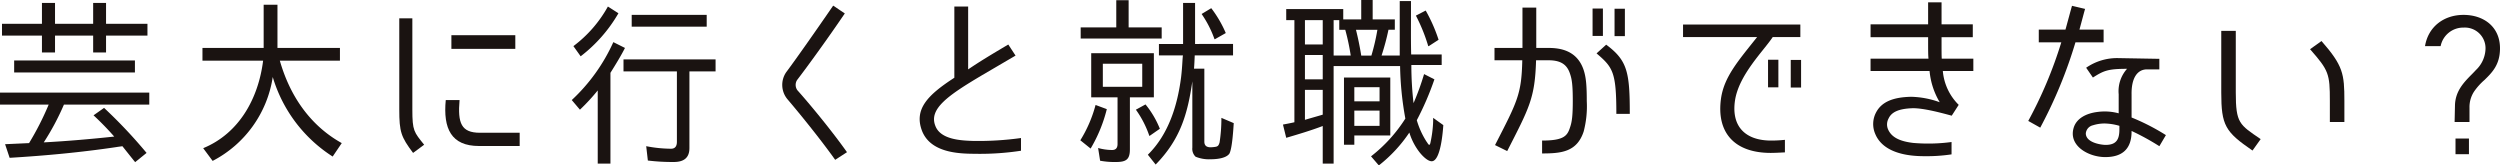
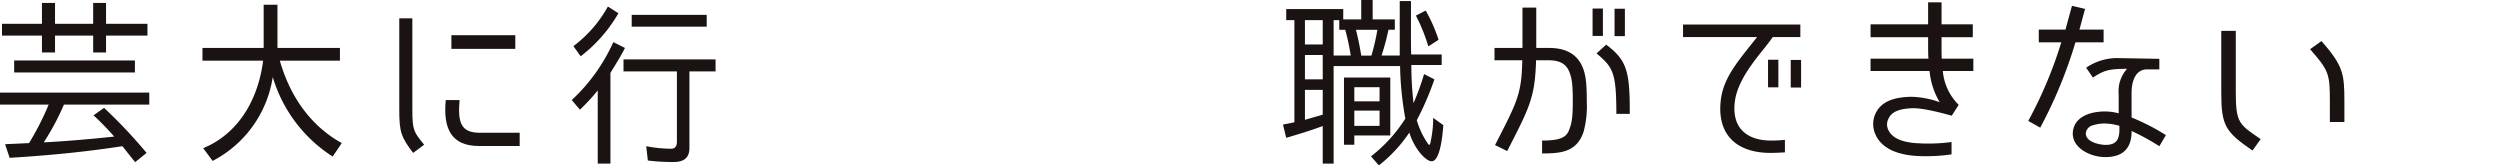
<svg xmlns="http://www.w3.org/2000/svg" id="グループ_101009" data-name="グループ 101009" width="556.014" height="36.794" viewBox="0 0 556.014 36.794">
  <path id="パス_124190" data-name="パス 124190" d="M1807.258-875.851c5.251-.283,10.38-.727,15.671-1.292a63.276,63.276,0,0,0-4.6-4.726l2.343-1.656a110.379,110.379,0,0,1,9.451,10.016l-2.544,2.059L1824.747-875c-.485.081-.929.121-1.373.2-7.876,1.172-15.711,1.9-23.708,2.383l-1.01-3.029,5.332-.243a63.262,63.262,0,0,0,4.362-8.562h-10.824v-2.666h33.2v2.666h-18.983A55.912,55.912,0,0,1,1807.258-875.851Zm10.986-26.375v-4.644h2.867v4.644h9.209v2.626h-9.209v3.756h-2.867V-899.6h-8.482v3.756h-2.908V-899.6h-8.885v-2.626h8.885v-4.644h2.908v4.644Zm-17.569,8.159h26.859v2.666h-26.859Z" transform="translate(-1797.525 907.517)" fill="#1a1311" />
  <path id="パス_124191" data-name="パス 124191" d="M1896.109-875.488l-2.019,2.989a31.672,31.672,0,0,1-13.329-17.69,25.253,25.253,0,0,1-13.369,18.66l-2.1-2.827c8.038-3.312,12.279-11.107,13.328-19.468h-13.49v-2.827h13.611v-9.613h3.07v9.613h13.894v2.827h-13.369C1884.558-886.07,1889-879.446,1896.109-875.488Z" transform="translate(-1820.101 907.314)" fill="#1a1311" />
  <path id="パス_124192" data-name="パス 124192" d="M1936.38-873.606l-2.464,1.818c-2.665-3.554-3.069-4.645-3.069-9.653v-20.275h2.908v20.275C1933.754-876.675,1934.118-876.433,1936.38-873.606Zm12.4-2.666h8.845v2.948h-9.048c-6.179,0-8-3.877-7.391-10.218h3.069C1943.811-878.412,1944.619-876.271,1948.779-876.271Zm-6.342-21.689h14.217v3.029h-14.217Z" transform="translate(-1842.046 905.796)" fill="#1a1311" />
  <path id="パス_124193" data-name="パス 124193" d="M1990.261-882.717l-1.818-2.141a40.074,40.074,0,0,0,9.249-12.884l2.585,1.293c-.808,1.616-2.141,3.8-3.231,5.533v20.195h-2.827V-887A44.114,44.114,0,0,1,1990.261-882.717Zm6.22-22.941,2.342,1.495a32.587,32.587,0,0,1-8.4,9.572l-1.615-2.262A27.89,27.89,0,0,0,1996.48-905.658Zm14.661,34.573a45.14,45.14,0,0,1-5.775-.324L2005-874.6a29.612,29.612,0,0,0,5.534.566c.888,0,1.292-.566,1.292-1.535v-15.67h-11.875V-893.9h20.477v2.666h-5.816v17.044C2014.615-871.973,2013.323-871.085,2011.142-871.085Zm-9.37-32.715h16.68v2.625h-16.68Z" transform="translate(-1861.28 907.112)" fill="#1a1311" />
-   <path id="パス_124194" data-name="パス 124194" d="M2059.835-885.2a4.973,4.973,0,0,1-.242-5.937c2.262-3.029,6.543-9.128,10.461-14.823l2.585,1.736c-3.837,5.655-8.239,11.713-10.623,14.823a2.014,2.014,0,0,0,.081,2.263c2.787,3.11,7.714,9.087,11.026,13.772l-2.625,1.7C2067.227-876.275,2062.42-882.172,2059.835-885.2Z" transform="translate(-1884.749 907.213)" fill="#1a1311" />
-   <path id="パス_124195" data-name="パス 124195" d="M2117.376-872.9c-3.11-.04-10.1.122-12.2-5.007-1.938-4.928,1.293-8.119,7.15-11.915v-15.832h3.069v13.975c2.626-1.777,4.968-3.19,8.927-5.534l1.615,2.464-7.512,4.4c-7.472,4.443-11.793,7.431-10.34,11.188,1.131,3.11,5.735,3.312,8.522,3.393a68.707,68.707,0,0,0,10.542-.647v2.827A60.13,60.13,0,0,1,2117.376-872.9Z" transform="translate(-1900.074 907.112)" fill="#1a1311" />
-   <path id="パス_124196" data-name="パス 124196" d="M2161.646-884.476l2.5.928a32.358,32.358,0,0,1-3.6,8.766l-2.261-1.818h-.041A28.838,28.838,0,0,0,2161.646-884.476Zm-3.312-17.246h7.917v-6.058H2169v6.058h7.351v2.464h-18.014Zm7.876,29.929a17.35,17.35,0,0,1-3.554-.283l-.444-2.827a12.057,12.057,0,0,0,3.11.444c.848,0,1.212-.486,1.212-1.333v-10.38h-5.856v-9.814h13.934v9.814h-5.331v11.591C2169.28-872.318,2168.39-871.793,2166.21-871.793Zm-2.948-21.851v5.129h8.764v-5.129Zm7.351,10.219,2.141-1.172a20.71,20.71,0,0,1,3.19,5.412l-2.262,1.575h-.081A22.034,22.034,0,0,0,2170.612-883.425Zm21.608-14.621v2.544H2183.7c-.04.969-.081,2.019-.161,2.949h2.3v16.236c0,.929.565,1.252,1.373,1.252a7.288,7.288,0,0,0,.969-.081c.687-.081.848-.324,1.05-1.01a35.346,35.346,0,0,0,.4-5.453l2.746,1.172c-.081,1.171-.323,5.614-.969,6.785-.768,1.09-2.989,1.252-4.161,1.252a7.824,7.824,0,0,1-3.352-.566,2.431,2.431,0,0,1-.727-2.019v-14.742c-1.05,7.27-2.666,12.884-8.158,18.5l-1.736-2.181c4.6-4.524,6.583-10.945,7.391-17.206.161-1.333.242-2.585.323-3.918,0-.2.041-.4.041-.605,0-.081,0-.162.04-.162v-.2h-5.331v-2.544h5.372v-9.128h2.666v9.128Zm-6.987-6.665,2.141-1.292a25.715,25.715,0,0,1,3.231,5.533l-2.424,1.373h-.081A23.713,23.713,0,0,0,2185.233-904.711Z" transform="translate(-1917.986 907.821)" fill="#1a1311" />
  <path id="パス_124197" data-name="パス 124197" d="M2254.394-907.6v2.382c0,3.191-.04,6.342.041,9.491h6.785v2.343h-6.745a74.287,74.287,0,0,0,.486,8.481,56.36,56.36,0,0,0,2.343-6.462l2.3,1.172a64.333,64.333,0,0,1-3.918,9.088,18.208,18.208,0,0,0,2.06,4.6c0,.04.04.081.081.121.162.2.444.768.646.768.081,0,.162-.243.242-.4v-.081a25.713,25.713,0,0,0,.606-4.726v-.808l2.261,1.616c-.081,1.252-.565,8.037-2.585,8.037-.928,0-2.1-1.252-2.625-1.9a13.612,13.612,0,0,1-2.343-4.483,31.563,31.563,0,0,1-6.785,7.309l-1.737-2.019a32.967,32.967,0,0,0,7.633-8.4,70.6,70.6,0,0,1-1.17-11.673h-14.783v21.69h-2.422v-8.361c-2.666,1.01-5.373,1.818-8.119,2.625l-.727-2.948c.849-.162,1.737-.323,2.585-.525h-.04v-22.7h-1.818v-2.464h12.682v2.3h4v-4.321h2.544v4.321h4.928v2.3h-1.413a54.32,54.32,0,0,1-1.535,5.736h4.039V-907.6Zm-19.628,4.241h-3.958v5.412h3.958Zm0,7.755h-3.958v5.412h3.958Zm.04,13.247h-.04v-5.492h-3.958v6.663C2232.14-881.588,2233.473-881.952,2234.806-882.355Zm4.968-18.862h-1.333v-2.14h-1.252v7.876h3.8A48.228,48.228,0,0,0,2239.773-901.218Zm-.282,25.567v-14.944h10.3v12.884h-8v2.06Zm2.3-12.8v3.151h5.614v-3.151Zm0,5.211v3.392h5.614v-3.392Zm1.535-12.238h2.262a47.3,47.3,0,0,0,1.333-5.736h-4.766C2242.6-899.481,2243.045-897.3,2243.328-895.482Zm12.157-8.886,2.181-1.13a35.35,35.35,0,0,1,2.867,6.5l-2.181,1.413h-.121A37.911,37.911,0,0,0,2255.485-904.367Z" transform="translate(-1940.582 907.841)" fill="#1a1311" />
  <path id="パス_124198" data-name="パス 124198" d="M2302.733-893.581h-6.18v-2.746h6.22v-8.967h3.069v8.967h2.746c2.545,0,6.341.525,7.8,4.927.525,1.616.687,3.393.687,6.866a22.1,22.1,0,0,1-.687,6.785c-1.495,4.565-5.008,4.887-9.249,4.887v-2.867c5.008,0,5.654-1.132,6.26-3.07.364-1.091.566-2.383.566-5.735,0-3.514-.2-4.806-.566-5.9-.565-1.818-1.655-3.15-4.806-3.15H2305.8c-.242,8.4-1.494,10.542-6.422,20.194l-2.706-1.333C2301.643-884.413,2302.571-886.028,2302.733-893.581Zm17.932-5.412h-2.3v-6.1h2.3Zm-1.413,3.877,2.141-1.939c4.726,3.513,5.251,6.1,5.251,15.388h-2.989C2323.654-891,2322.886-892.006,2319.252-895.116Zm6.3-3.837h-2.3v-6.1h2.3Z" transform="translate(-1964.169 906.99)" fill="#1a1311" />
  <path id="パス_124199" data-name="パス 124199" d="M2371.062-882.731c-.849,5.816,2.382,8.886,8.037,8.886a28.382,28.382,0,0,0,3.07-.163v2.787q-2.181.121-3.15.121c-8.037,0-12.116-4.483-11.066-12.076.686-4.847,3.836-8.4,8.037-13.692H2359.51v-2.786H2385.6v2.786h-6.139C2377.443-893.8,2371.909-888.467,2371.062-882.731Zm9.652-2.949h-2.3v-6.139h2.3Zm5.049.041h-2.3v-6.139h2.3Z" transform="translate(-1985.193 905.107)" fill="#1a1311" />
  <path id="パス_124200" data-name="パス 124200" d="M2434.041-872.843c-5.816,0-9.532-1.736-10.865-4.928a5.52,5.52,0,0,1,.2-4.846c1.212-2.262,3.675-3.353,7.795-3.434a19.846,19.846,0,0,1,6.342,1.212,16.4,16.4,0,0,1-2.263-6.947h-13.126v-2.747h12.884c-.081-.889-.081-1.575-.081-4.766h-12.8v-2.867h12.8v-4.888h2.989v4.888h6.947v2.867h-6.947c0,3.312,0,4,.041,4.766h7.028v2.747H2438.2a11.981,11.981,0,0,0,3.554,7.552h-.04l-1.535,2.383c-2.1-.565-6.342-1.736-8.805-1.656-3.069.121-4.6.888-5.25,2.3a2.755,2.755,0,0,0-.161,2.262c.727,1.858,2.585,2.787,5.614,3.151a38.845,38.845,0,0,0,8.562-.2v2.747A37,37,0,0,1,2434.041-872.843Z" transform="translate(-2006.103 907.578)" fill="#1a1311" />
  <path id="パス_124201" data-name="パス 124201" d="M2482.131-897.782h-5.009v-2.827h5.937c.606-2.181,1.131-4.2,1.454-5.291l2.908.687c-.243.808-.687,2.544-1.252,4.6h5.372v2.827h-6.26a101.842,101.842,0,0,1-7.835,18.983l-2.666-1.494A94.378,94.378,0,0,0,2482.131-897.782Zm15.63,11.672v5.049a47.656,47.656,0,0,1,7.634,3.918l-1.455,2.464a55.047,55.047,0,0,0-6.179-3.392c.04,4.038-2.1,5.815-5.857,5.815s-8.4-2.585-6.947-6.745c.647-1.778,2.544-2.989,5.372-3.312a11.9,11.9,0,0,1,4.564.323v-4.241a7.454,7.454,0,0,1,1.858-5.655c-4.24,0-5.17.4-7.593,1.939l-1.5-2.181a12.1,12.1,0,0,1,7.189-2.141l9.088.161v2.343h-2.746C2499.135-891.764,2497.681-889.987,2497.762-886.11Zm-6.059,6.382a8.521,8.521,0,0,0-2.544.4,2.037,2.037,0,0,0-1.576,1.817c.041,2.141,3.635,2.545,4.4,2.545,2.464,0,3.07-1.293,3.07-3.474v-.768A12.411,12.411,0,0,0,2491.7-879.729Z" transform="translate(-2023.686 907.193)" fill="#1a1311" />
  <path id="パス_124202" data-name="パス 124202" d="M2539.229-883.84v-13.692h3.23v13.692c0,6.866.808,7.149,5.534,10.38l-1.817,2.545C2540.118-875.076,2539.229-876.49,2539.229-883.84Zm19.75-9.613,2.544-1.818c4.806,5.493,5.089,7.27,5.089,13.329v4.685h-3.23v-4.685C2563.382-888,2563.139-888.728,2558.979-893.453Z" transform="translate(-2045.208 904.398)" fill="#1a1311" />
-   <path id="パス_124203" data-name="パス 124203" d="M2615.822-902.868c4.523,0,8.118,2.666,8.118,7.431,0,3.635-1.737,5.371-3.433,7.028a13.829,13.829,0,0,0-2.3,2.544,6.25,6.25,0,0,0-1.05,3.635v3.19h-3.312l.081-3.716c.081-2.948,1.7-4.806,3.393-6.543.444-.444.848-.849,1.252-1.293a6.756,6.756,0,0,0,2.141-4.563,4.59,4.59,0,0,0-4.847-4.888,5.127,5.127,0,0,0-5.129,4.12h-3.473C2607.986-900.283,2611.5-902.868,2615.822-902.868Zm1.212,30.978h-2.989v-3.473h2.989Z" transform="translate(-2067.926 906.18)" fill="#1a1311" />
</svg>